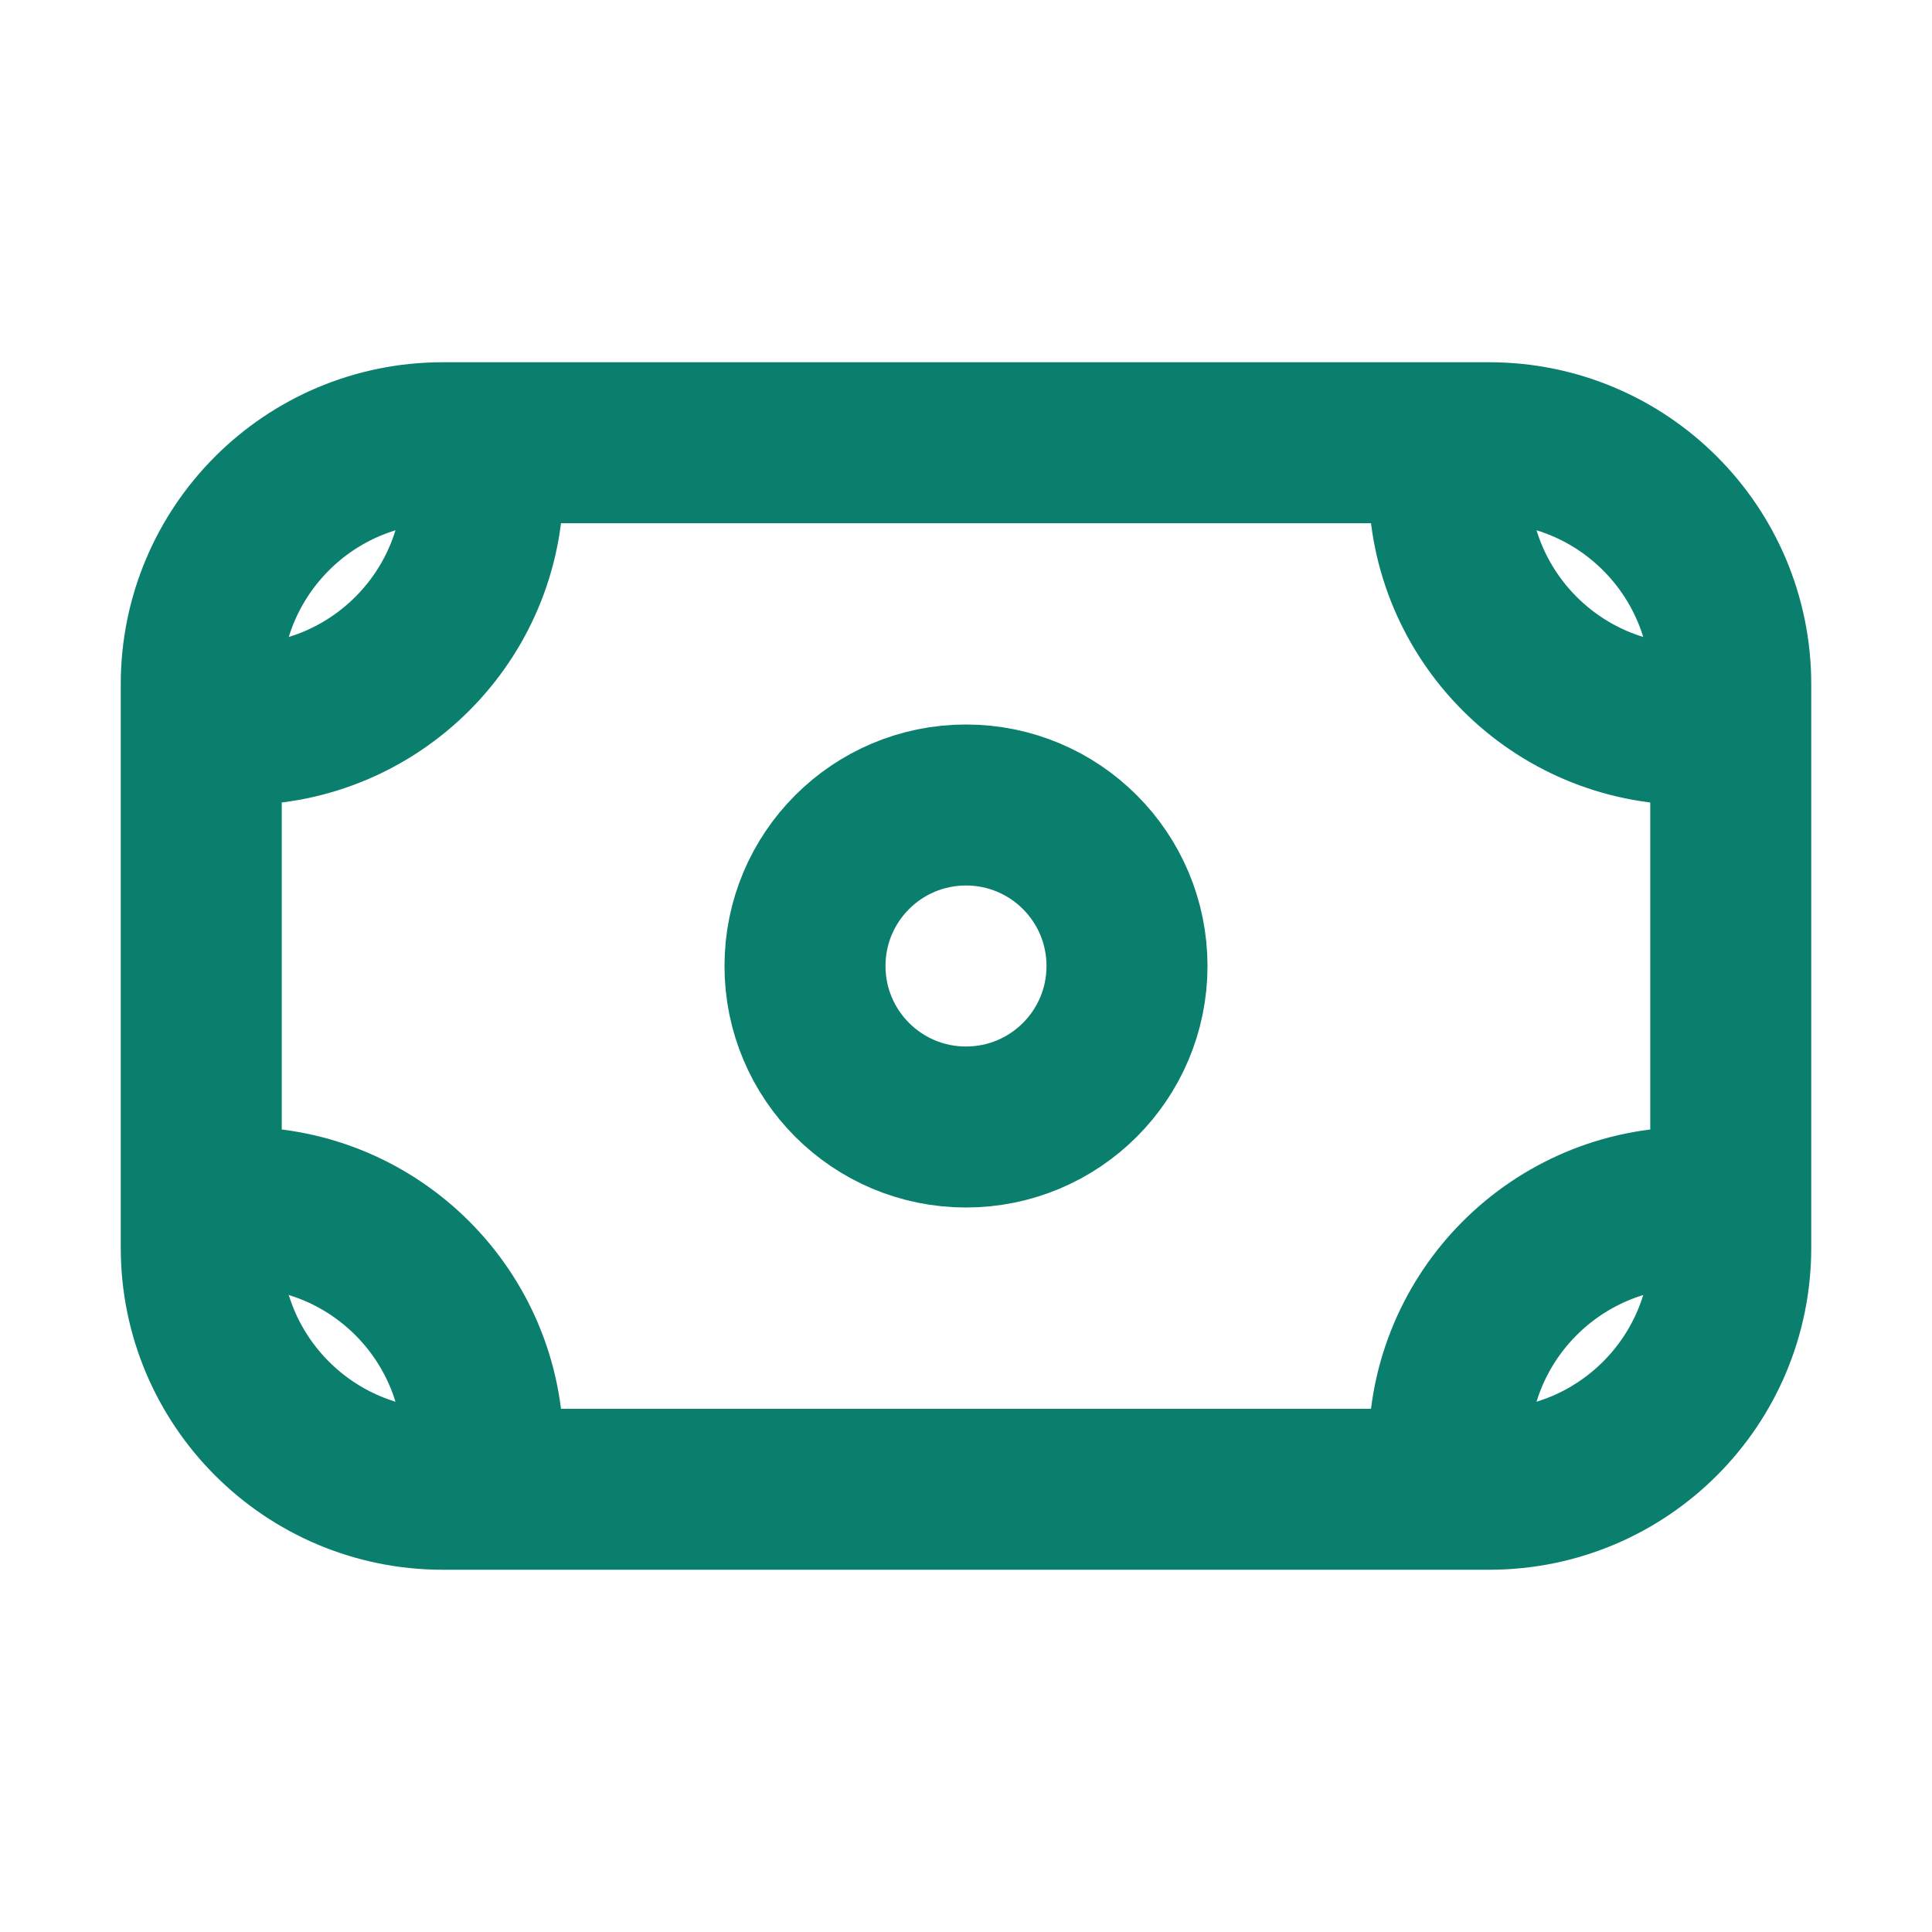
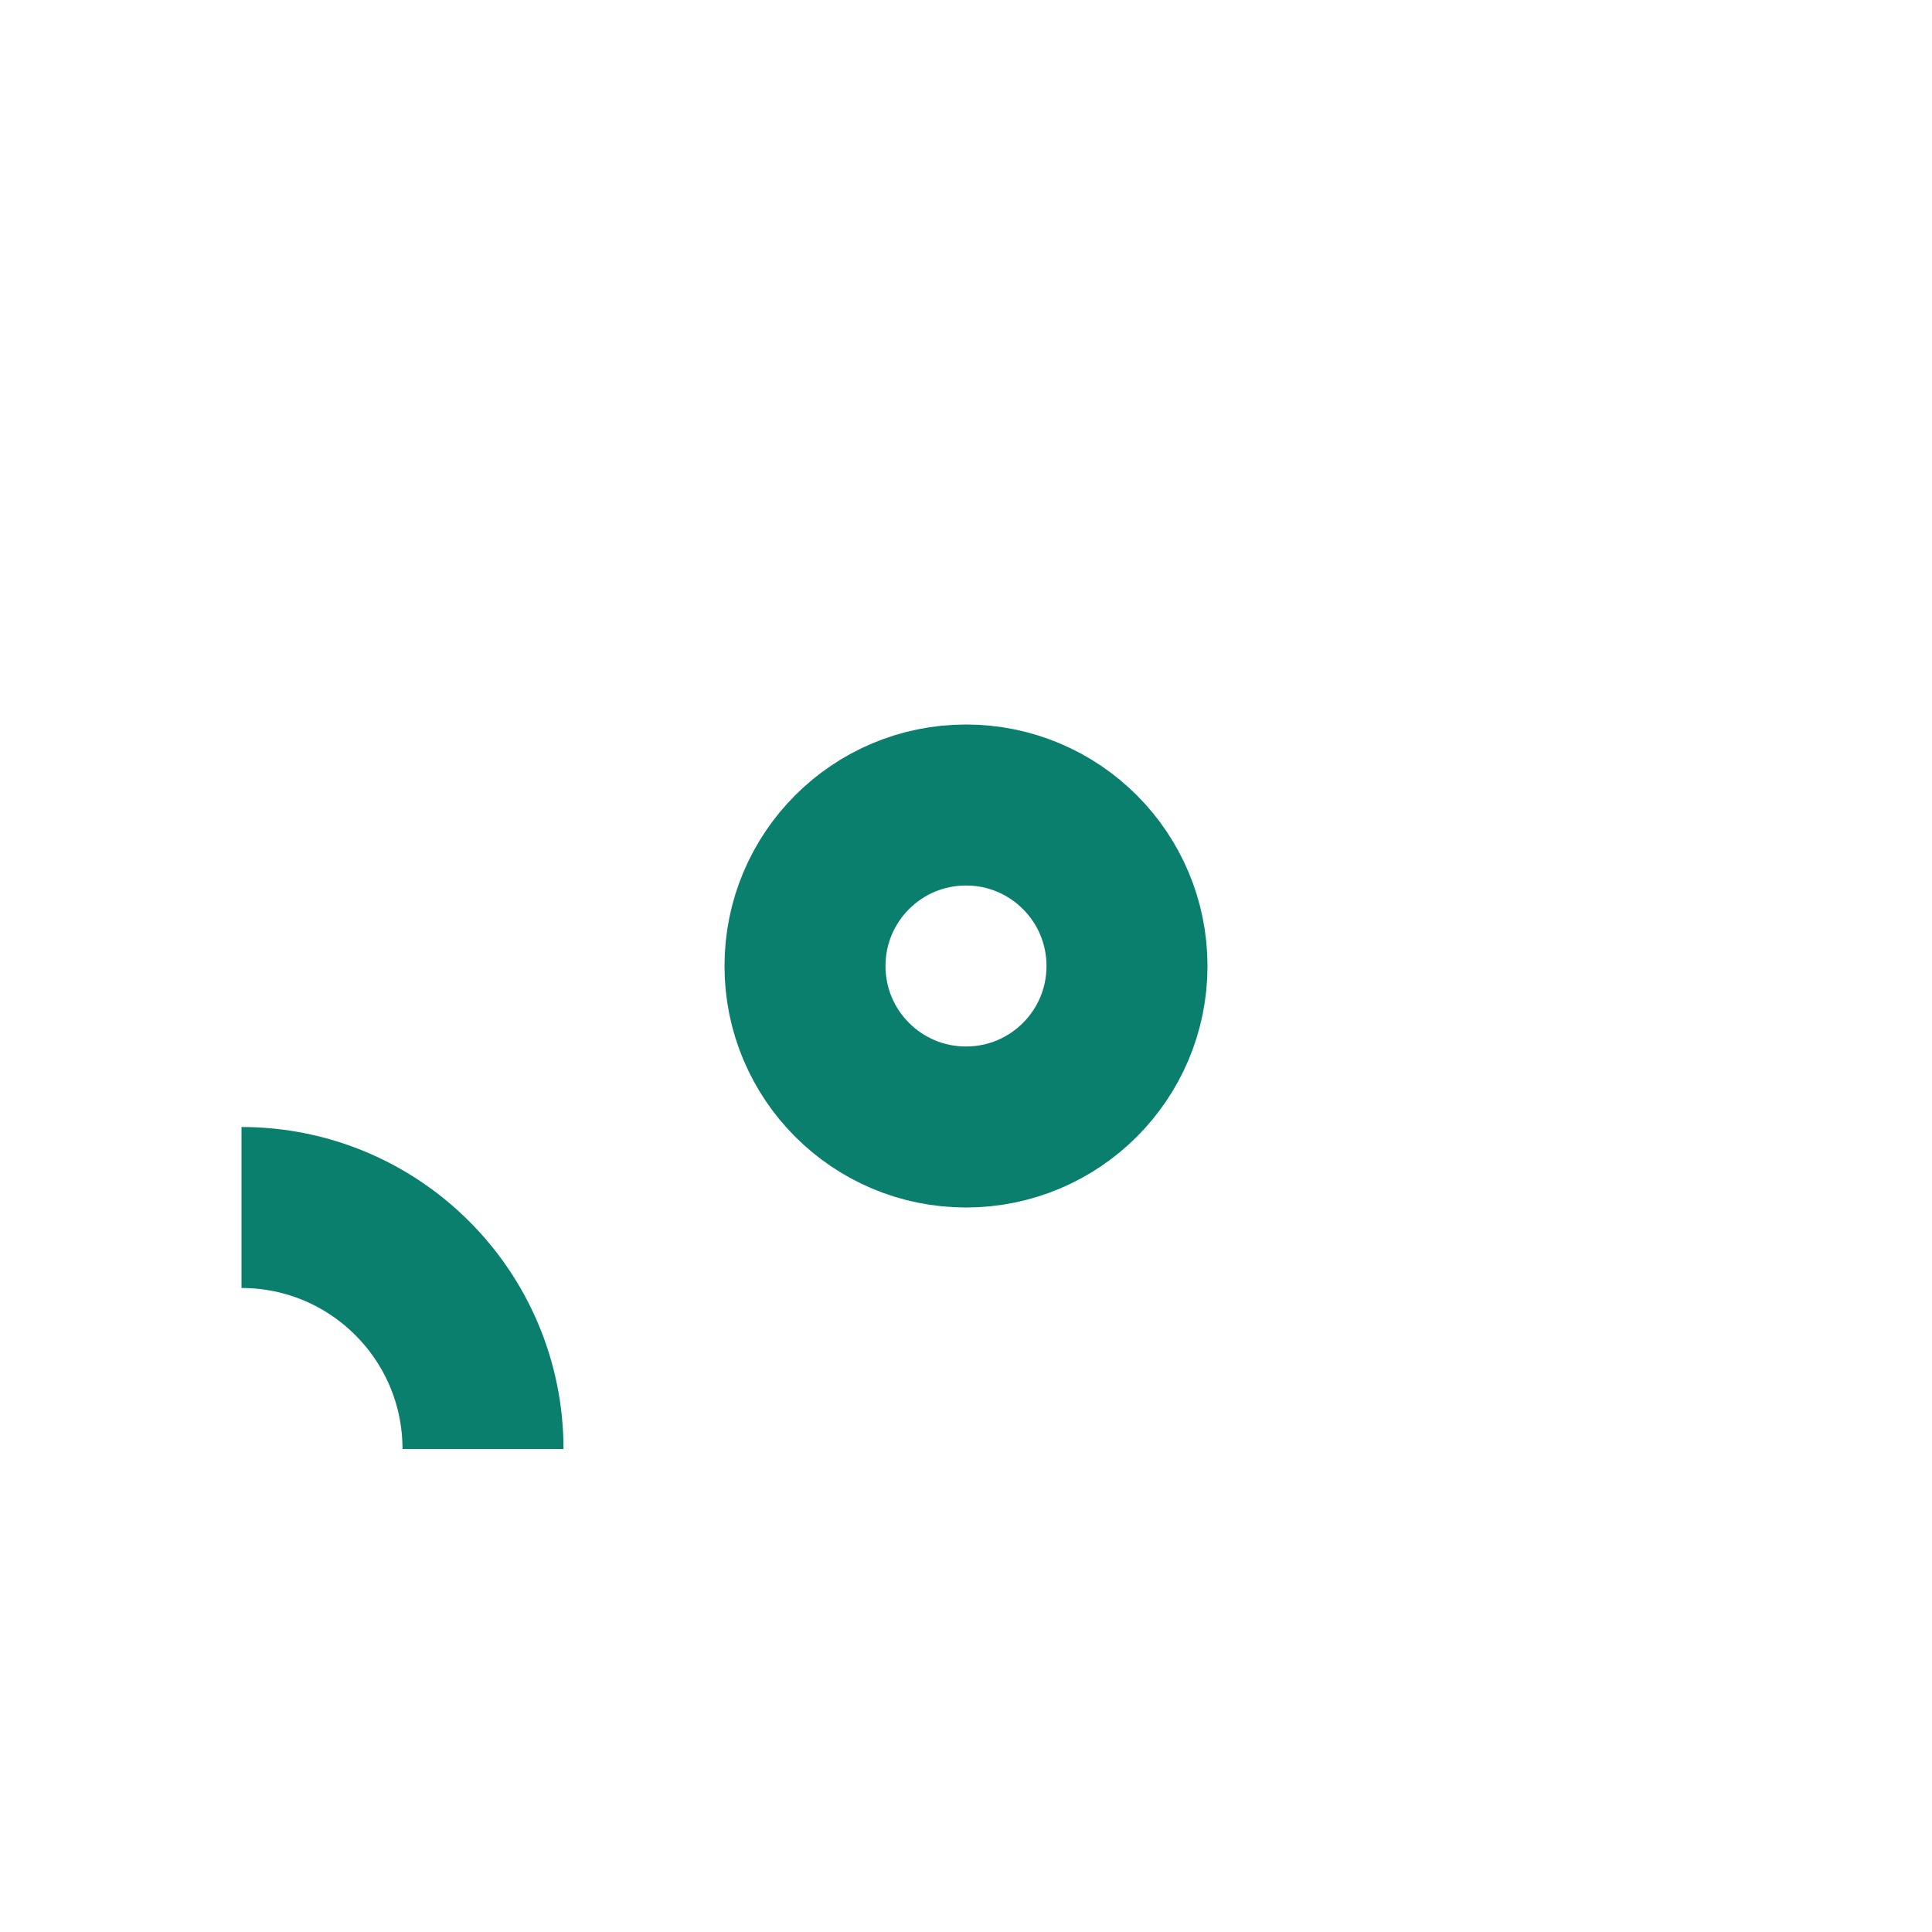
<svg xmlns="http://www.w3.org/2000/svg" width="24" height="24" viewBox="0 0 24 24" fill="none">
-   <path d="M18.5 5.5H5.5C3.843 5.5 2.5 6.843 2.5 8.5V15.5C2.5 17.157 3.843 18.5 5.5 18.5H18.5C20.157 18.5 21.5 17.157 21.5 15.5V8.5C21.5 6.843 20.157 5.5 18.5 5.5Z" stroke="#0B7F6D" stroke-width="2" stroke-linejoin="round" />
  <path d="M12 14C13.105 14 14 13.105 14 12C14 10.895 13.105 10 12 10C10.895 10 10 10.895 10 12C10 13.105 10.895 14 12 14Z" stroke="#0B7F6D" stroke-width="2" stroke-linejoin="round" />
-   <path d="M21 9C19.343 9 18 7.657 18 6" stroke="#0B7F6D" stroke-width="2" stroke-linejoin="round" />
-   <path d="M6 6C6 7.657 4.657 9 3 9" stroke="#0B7F6D" stroke-width="2" stroke-linejoin="round" />
-   <path d="M18 18C18 16.343 19.343 15 21 15" stroke="#0B7F6D" stroke-width="2" stroke-linejoin="round" />
  <path d="M6 18C6 16.343 4.657 15 3 15" stroke="#0B7F6D" stroke-width="2" stroke-linejoin="round" />
</svg>